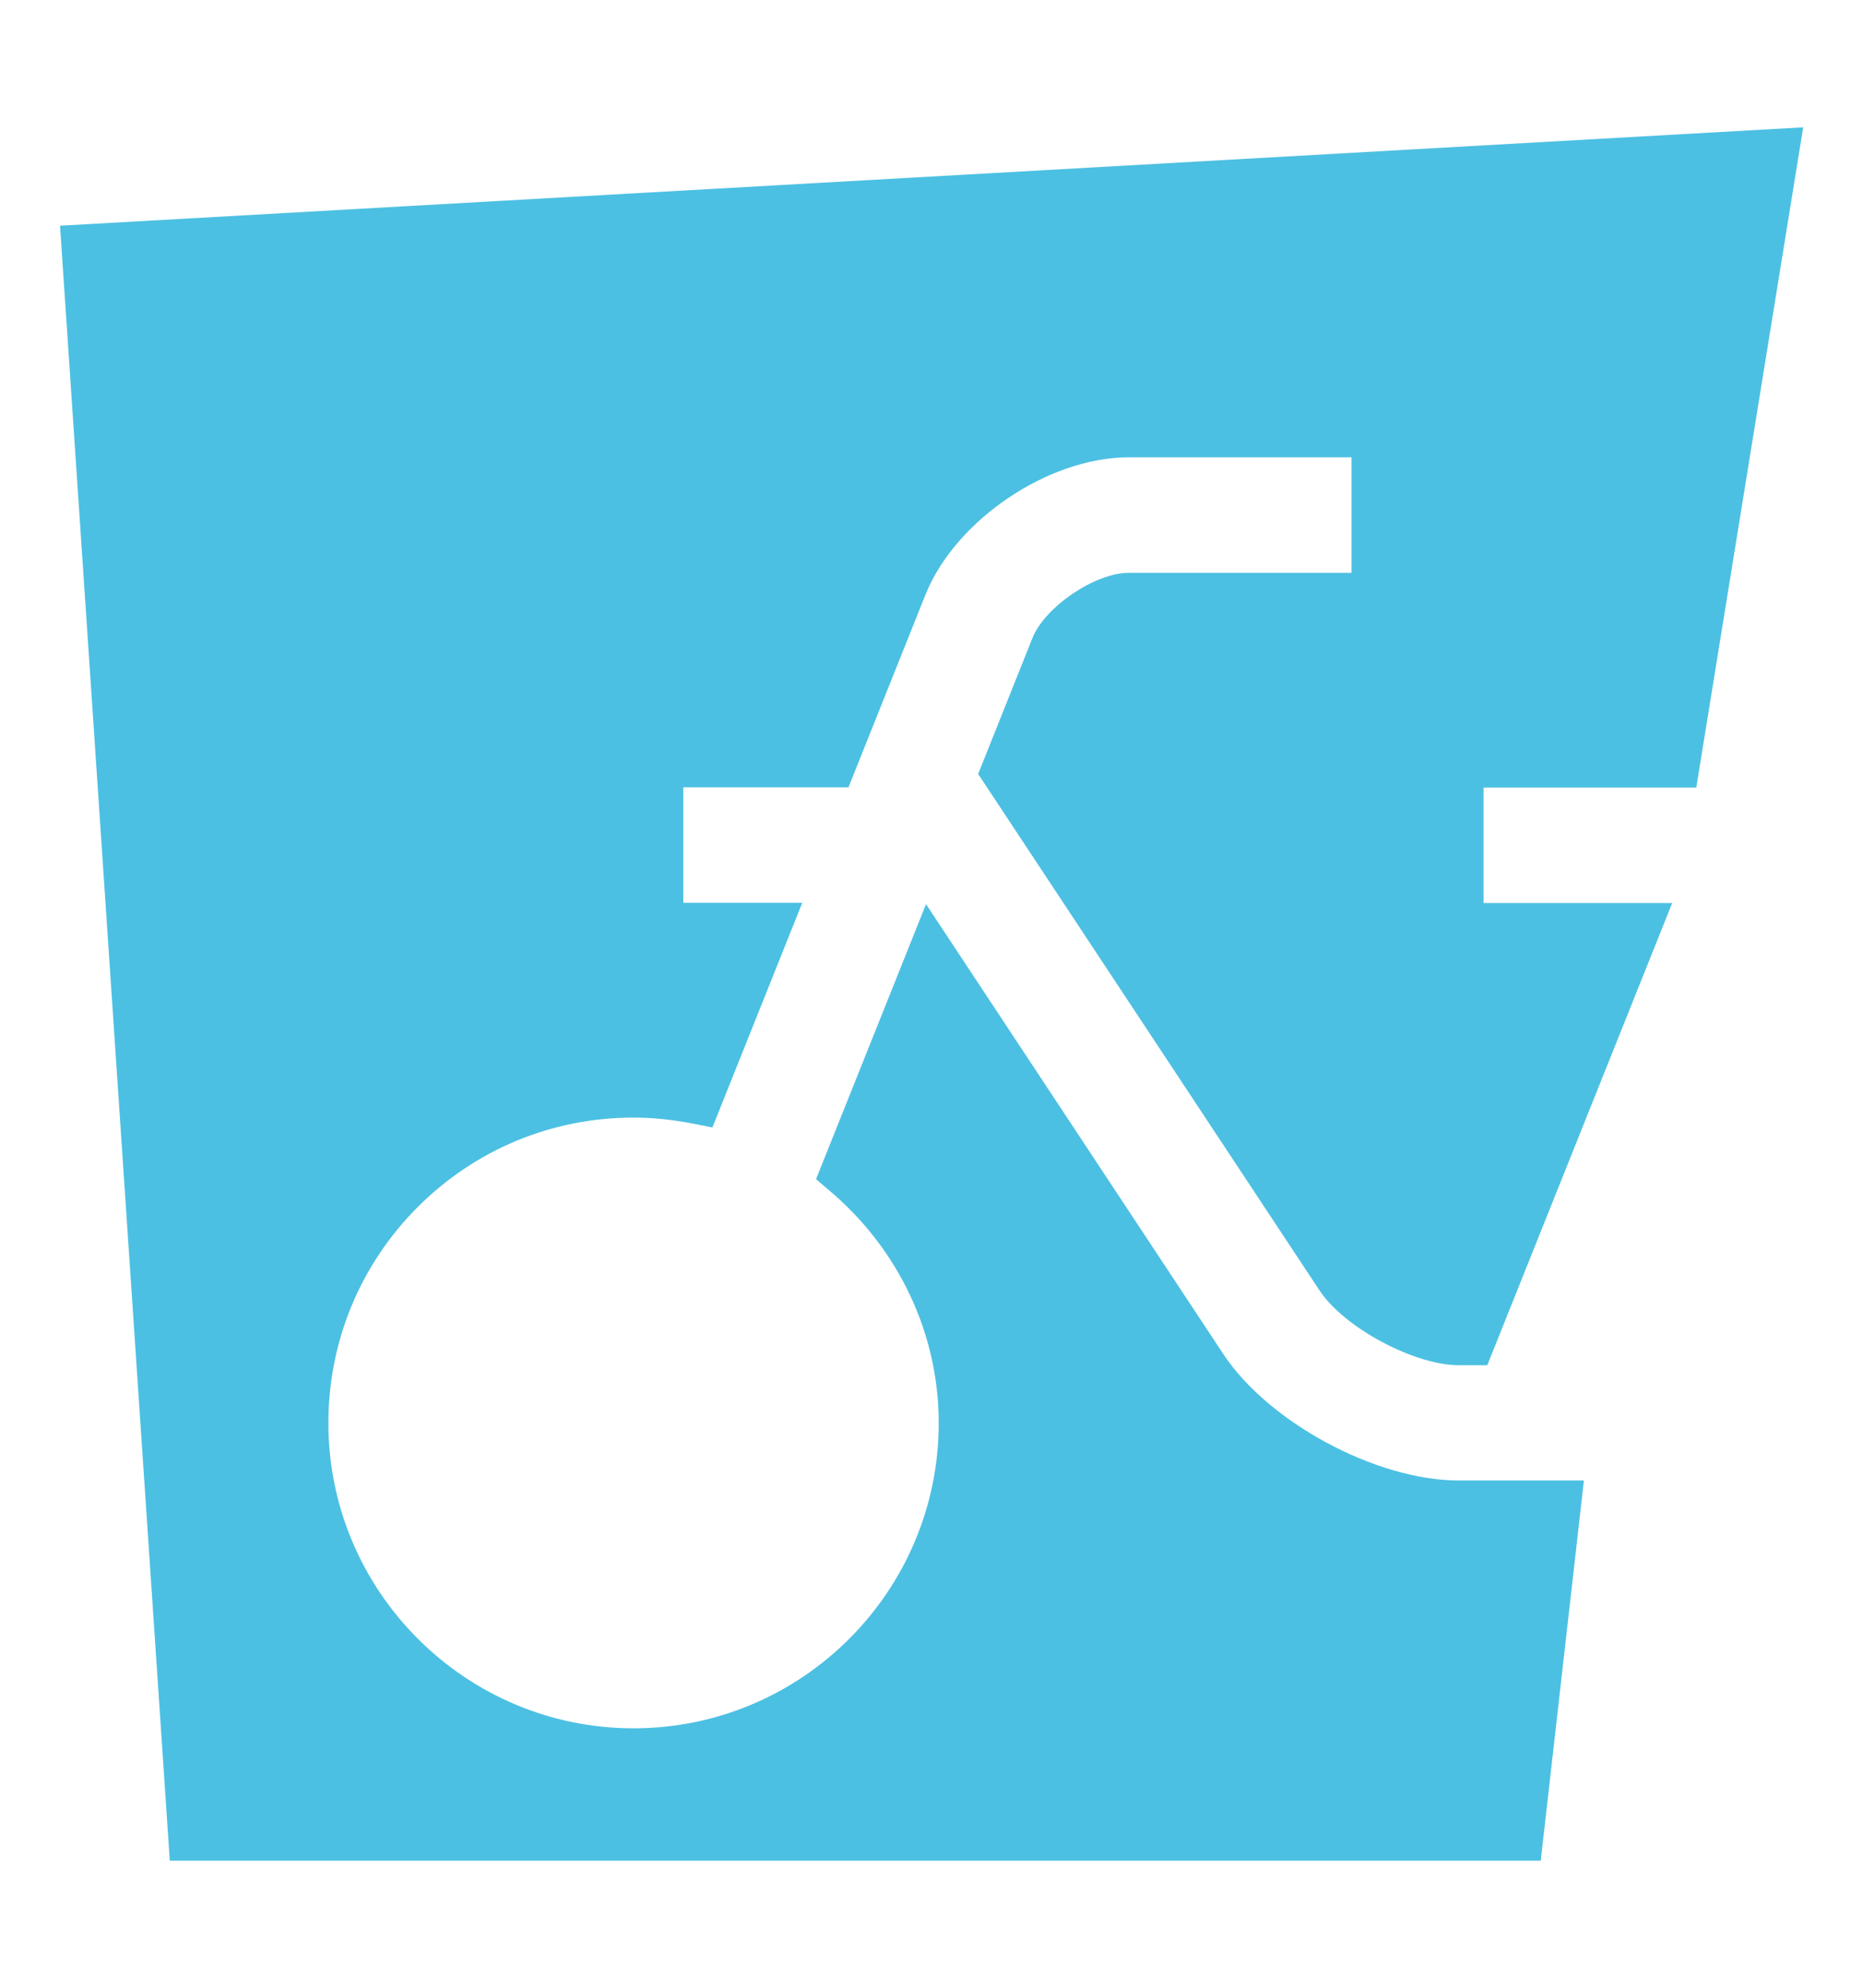
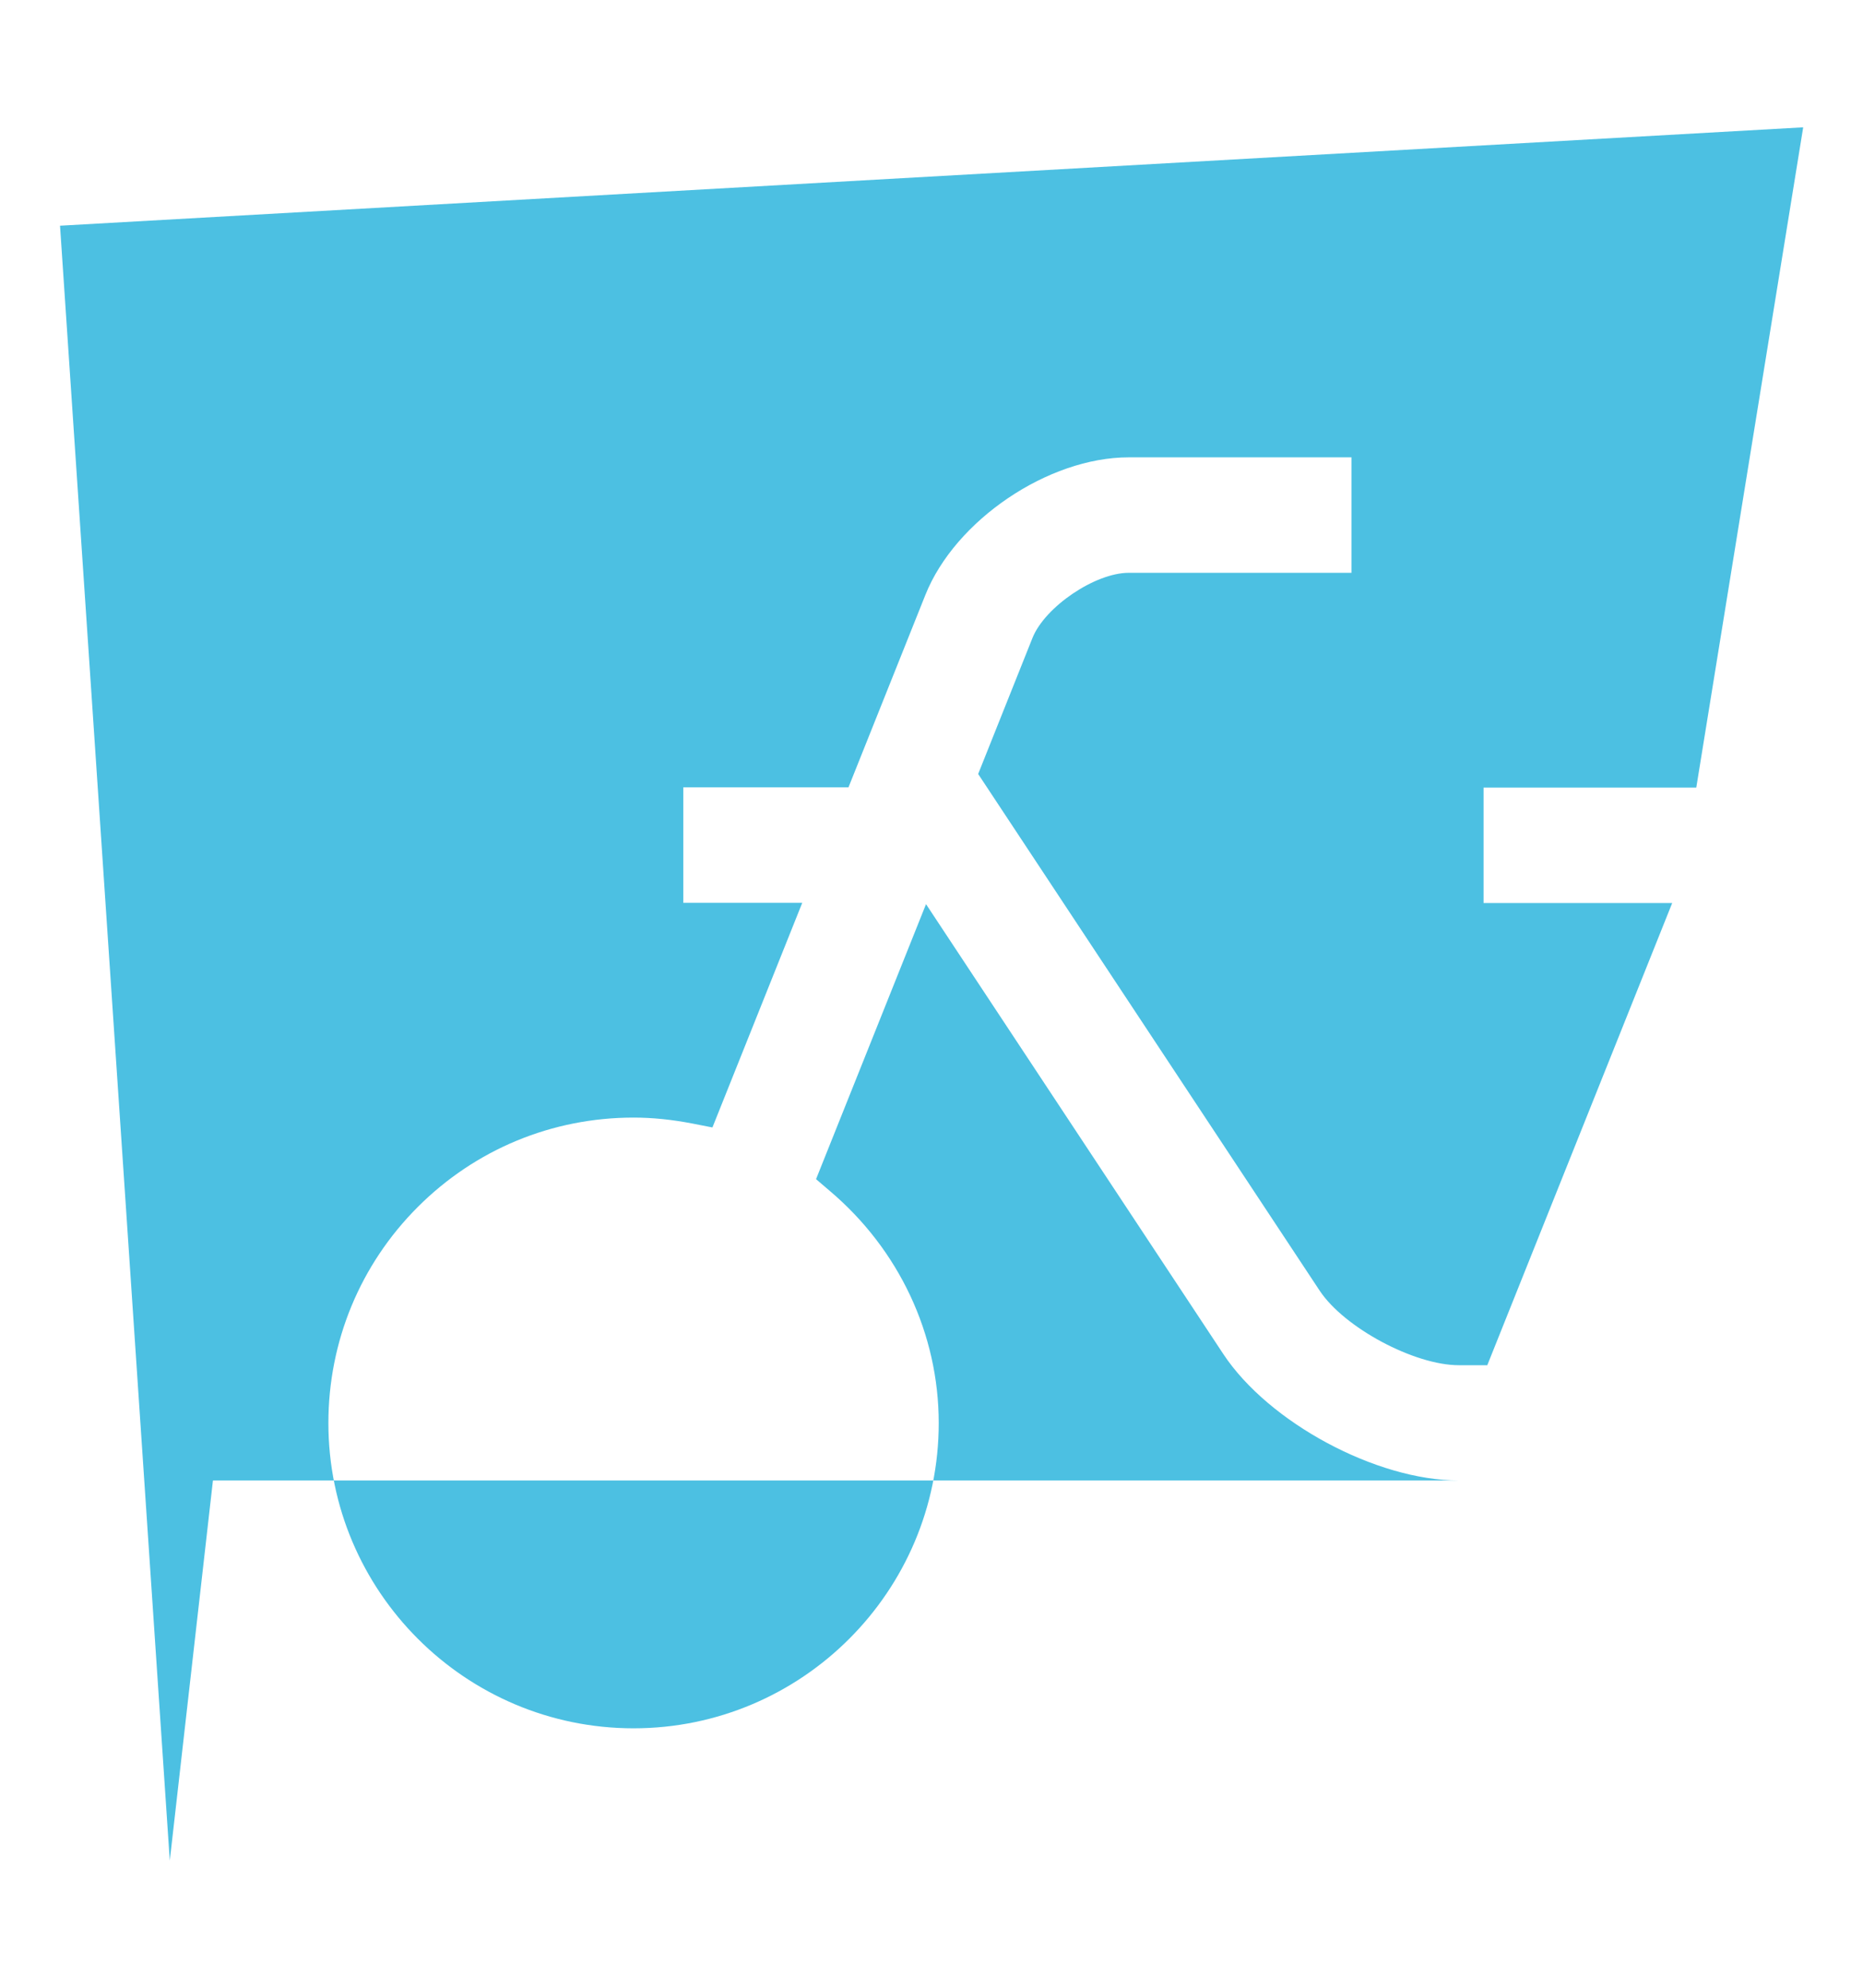
<svg xmlns="http://www.w3.org/2000/svg" id="Calque_3" viewBox="0 0 85.04 90.71">
  <defs>
    <style>.cls-1{fill:#4cc0e2;}</style>
  </defs>
-   <path class="cls-1" d="M66.58,67.56c-3.75,0-8.67-2.64-10.74-5.77l-13.57-20.53-5.02,12.55.62.53c3.17,2.68,4.98,6.54,4.98,10.6,0,7.68-6.25,13.93-13.93,13.93s-13.93-6.25-13.93-13.93c0-3.72,1.45-7.23,4.08-9.86,2.63-2.63,6.13-4.08,9.85-4.08h0c.86,0,1.74.09,2.68.27l.92.18,4.1-10.25h-5.43v-5.27h7.54l3.51-8.78c1.36-3.41,5.61-6.28,9.28-6.28h10.17v5.27h-10.17c-1.53,0-3.82,1.55-4.39,2.97l-2.48,6.21,15.59,23.58c1.12,1.69,4.32,3.4,6.35,3.4h1.3l8.44-21.09h-8.61v-5.27h9.71l4.88-30.13L2.74,10.3l5.01,74.61h62.58l1.97-17.35h-5.72Z" />
+   <path class="cls-1" d="M66.58,67.56c-3.75,0-8.67-2.64-10.74-5.77l-13.57-20.53-5.02,12.55.62.53c3.17,2.68,4.98,6.54,4.98,10.6,0,7.68-6.25,13.93-13.93,13.93s-13.93-6.25-13.93-13.93c0-3.72,1.45-7.23,4.08-9.86,2.63-2.63,6.13-4.08,9.85-4.08h0c.86,0,1.74.09,2.68.27l.92.18,4.1-10.25h-5.43v-5.27h7.54l3.51-8.78c1.36-3.41,5.61-6.28,9.28-6.28h10.17v5.27h-10.17c-1.53,0-3.82,1.55-4.39,2.97l-2.48,6.21,15.59,23.58c1.12,1.69,4.32,3.4,6.35,3.4h1.3l8.44-21.09h-8.61v-5.27h9.71l4.88-30.13L2.74,10.3l5.01,74.61l1.97-17.35h-5.72Z" />
</svg>